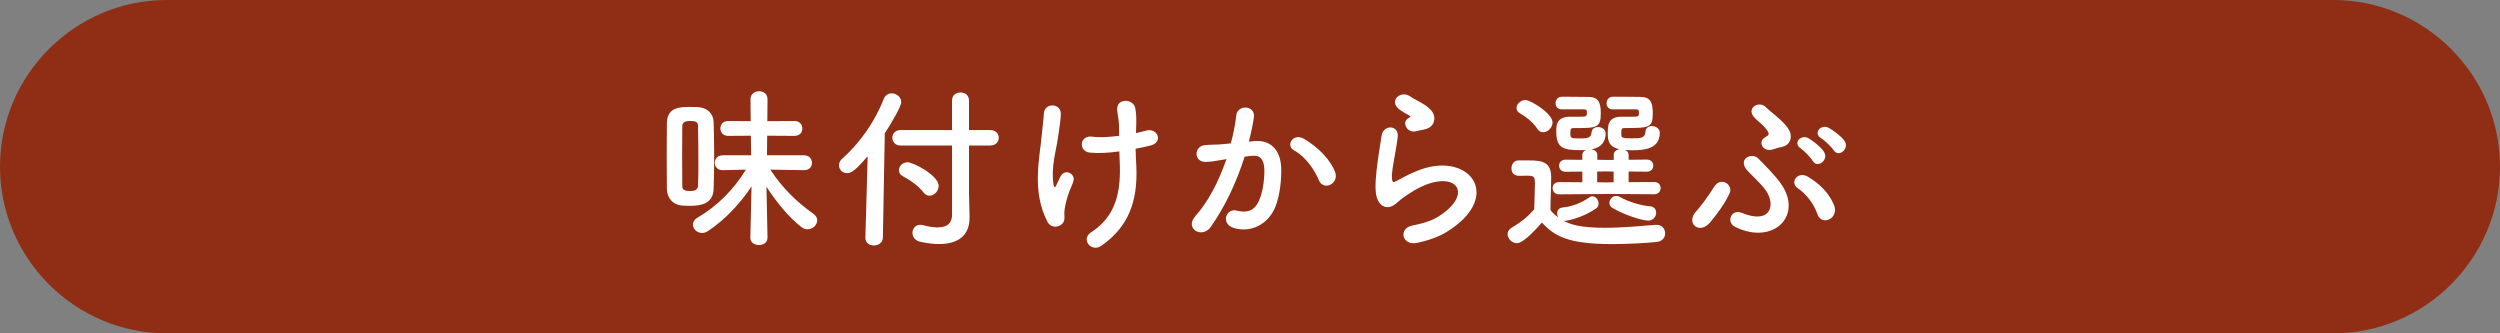
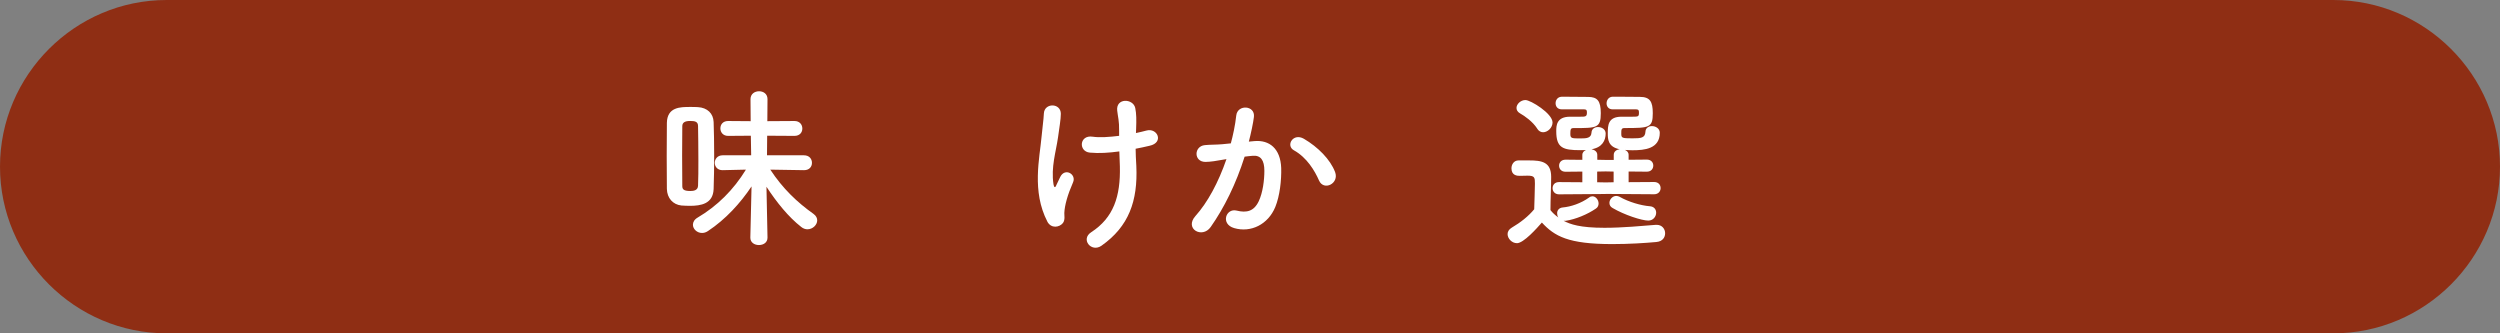
<svg xmlns="http://www.w3.org/2000/svg" id="_レイヤー_2" viewBox="0 0 600 80">
  <rect x="0" y="0" width="600" height="80" fill="#808080" stroke="none" />
  <g id="_文字">
    <g>
      <path d="M600,40c0,22-18,40-40,40H40C18,80,0,62,0,40H0C0,18,18,0,40,0H560c22,0,40,18,40,40h0Z" style="fill:#8f2e14;" />
      <g>
        <path d="M160.01,37.39c0-2.81,.04-5.59,.04-7.9,.08-3.82,3.23-3.82,5.59-3.82,.63,0,1.26,0,1.85,.04,2.27,.13,3.7,1.51,3.78,3.57,.08,2.31,.13,5.12,.13,7.94s-.04,5.71-.13,8.15c-.13,3.57-3.07,4.03-5.71,4.03-.67,0-1.34-.04-2.02-.08-2.02-.21-3.44-1.76-3.49-3.99,0-2.35-.04-5.12-.04-7.94Zm7.6,1.09c0-2.98-.04-6.01-.08-8.23,0-1.05-.71-1.22-1.89-1.22-1.34,0-1.89,.42-1.89,1.26,0,1.93-.04,4.45-.04,7.02s.04,5.17,.04,7.31c0,.76,.25,1.22,1.93,1.22,.76,0,1.81-.13,1.85-1.26,.08-1.76,.08-3.91,.08-6.09Zm16.59,18.57c0,1.18-1.01,1.76-2.06,1.76s-2.06-.59-2.06-1.76v-.04l.29-12.27c-2.69,4.03-6.22,7.9-10.46,10.71-.5,.34-.97,.46-1.43,.46-1.22,0-2.18-.97-2.18-1.97,0-.63,.34-1.26,1.13-1.72,4.7-2.77,8.61-6.64,11.59-11.51l-5.59,.13h-.04c-1.22,0-1.85-.88-1.85-1.76s.63-1.81,1.89-1.81h6.85l-.08-4.7-5.46,.04c-1.22,0-1.85-.88-1.85-1.81s.63-1.76,1.85-1.76l5.42,.04-.04-5.25v-.04c0-1.26,1.01-1.89,2.06-1.89s2.02,.63,2.02,1.89v.04l-.04,5.25,6.51-.04c1.26,0,1.89,.88,1.89,1.81s-.63,1.76-1.89,1.76l-6.55-.04-.04,4.7h8.86c1.3,0,1.93,.88,1.93,1.81s-.63,1.76-1.89,1.76h-.04l-8.07-.13c2.98,4.54,6.47,7.86,10.38,10.63,.63,.46,.88,1.01,.88,1.55,0,1.09-1.09,2.14-2.35,2.14-.46,0-1.01-.17-1.47-.55-3.07-2.39-5.88-5.88-8.36-9.66l.25,12.18v.04Z" style="fill:#fff;" />
-         <path d="M208.23,37.52c-2.65,3.02-3.74,4.03-4.91,4.03s-1.97-.88-1.97-1.89c0-.5,.21-1.05,.71-1.51,4.12-3.65,7.81-8.7,10.04-14.41,.38-.92,1.13-1.34,1.89-1.34,1.13,0,2.31,.88,2.31,2.1,0,1.09-2.52,5.29-3.95,7.48l-.46,25.04c-.04,1.26-1.09,1.89-2.18,1.89-1.01,0-2.02-.59-2.02-1.81v-.08l.55-19.49Zm20.25-2.6h-12.39c-1.26,0-1.93-.92-1.93-1.85s.67-1.85,1.93-1.85h12.39v-7.06c0-1.34,1.01-1.97,2.06-1.97s2.02,.63,2.02,1.97v7.06h5.12c1.34,0,2.02,.92,2.02,1.85s-.67,1.85-2.02,1.85h-5.12v11.13l.13,6.05v.21c0,4.12-2.65,6.26-7.31,6.26-1.34,0-2.86-.17-4.54-.55-1.3-.29-1.85-1.22-1.85-2.14s.67-1.93,1.85-1.93c.21,0,.42,.04,.63,.08,1.43,.38,2.6,.55,3.53,.55,2.65,0,3.49-1.3,3.49-3.07v-16.59Zm-6.81,11.3c-1.13-1.51-3.19-2.98-4.96-3.91-.67-.34-.97-.88-.97-1.47,0-.92,.84-1.89,2.1-1.89,1.34,0,7.44,3.15,7.44,5.67,0,1.26-1.09,2.35-2.23,2.35-.5,0-.97-.25-1.39-.76Z" style="fill:#fff;" />
        <path d="M251.37,53.19c-3.78-7.27-1.85-15.25-1.39-20.42,.21-2.39,.46-3.74,.55-5.54,.13-2.6,4.07-2.56,4.07,.08,0,1.3-.38,3.49-.67,5.63-.5,3.53-1.72,7.14-1.09,11.3,.13,.71,.38,1.01,.71,.13,.21-.5,.67-1.34,.88-1.85,1.13-2.39,3.95-.71,3.11,1.22-1.34,3.07-2.02,5.54-2.1,7.35-.04,.46,.25,1.68-.34,2.44-.84,1.05-2.81,1.39-3.74-.34Zm21.26-21.26c.92-.21,1.76-.38,2.48-.59,2.69-.76,4.33,2.9,.76,3.65-1.09,.25-2.18,.5-3.32,.71,0,1.22,.08,2.48,.17,4.16,.38,8.4-1.81,14.49-8.36,19.11-2.44,1.72-5.08-1.55-2.48-3.23,5.38-3.49,7.06-8.61,6.89-15.79-.04-1.3-.08-2.48-.13-3.61-2.48,.34-4.87,.5-7.06,.29-2.81-.25-2.56-4.33,.67-3.82,1.68,.25,3.99,.08,6.34-.21v-1.09c.04-2.56-.29-3.4-.46-4.96-.34-3.11,3.82-2.94,4.33-.63,.29,1.43,.29,2.86,.21,5l-.04,1.01Z" style="fill:#fff;" />
        <path d="M301.1,33.86c3.53-.29,6.22,1.76,6.39,6.47,.08,2.94-.34,6.72-1.43,9.37-1.72,4.16-5.84,6.22-9.87,5.04-3.32-.97-1.97-4.83,.59-4.2,2.39,.59,4.16,.21,5.33-2.27,.97-2.06,1.34-5.04,1.34-7.27,0-2.56-.88-3.78-2.81-3.61-.63,.04-1.26,.13-1.93,.21-2.06,6.51-4.87,12.22-8.15,16.89-2.02,2.86-6.39,.42-3.65-2.65,2.9-3.23,5.5-8.02,7.44-13.65l-.5,.08c-1.81,.34-3.44,.59-4.54,.59-2.86,0-2.81-3.78-.13-4.03,1.3-.13,2.6-.08,4.12-.21l2.1-.21c.5-1.85,1.05-4.33,1.3-6.68,.29-2.73,4.58-2.48,4.24,.34-.17,1.43-.71,3.95-1.22,5.92l1.39-.13Zm15.46,9.45c-1.01-2.31-2.9-5.5-6.01-7.23-2.06-1.13-.21-4.28,2.39-2.77,3.36,1.97,6.34,4.96,7.48,7.98,1.05,2.77-2.73,4.62-3.86,2.02Z" style="fill:#fff;" />
-         <path d="M339.95,58.31c-3.4,.67-4.49-3.49-.92-4.2,2.18-.42,4.33-1.05,5.63-1.81,4.62-2.69,5.88-5.59,5-7.27-.88-1.68-3.95-2.31-8.4-.29-2.48,1.13-5.12,3.11-5.63,3.61-2.48,2.39-4.16,1.22-4.92-.25-.76-1.47-.67-4.07-.34-7.14,.34-3.07,.88-6.3,1.22-8.44,.42-2.69,4.24-2.6,3.86,.42-.21,1.76-.67,4.12-1.01,6.13-.34,2.06-.55,3.61-.25,4.37,.13,.34,.34,.34,.71,.13,.84-.46,2.81-1.55,4.79-2.39,12.69-5.5,21.63,5.84,7.44,14.53-1.76,1.09-4.41,2.06-7.18,2.6Zm-.17-26.8c-2.02,.5-3.53-2.18-1.76-3.15,.21-.13,.63-.34,.34-.55-.88-.55-2.31-1.22-2.98-1.97-1.81-1.97,.97-4.2,3.07-2.69,.76,.55,2.18,1.18,3.4,1.97s2.31,1.81,2.39,3.07c.08,1.22-.55,2.6-2.65,2.94-.55,.08-1.13,.21-1.81,.38Z" style="fill:#fff;" />
        <path d="M364.05,58.36c-1.18,0-2.23-1.09-2.23-2.18,0-.55,.29-1.13,1.01-1.55,2.14-1.26,3.99-2.73,5.38-4.41,.04-2.27,.17-4.24,.17-6.13,0-1.47-.04-1.93-1.76-1.93-.67,0-1.22,.04-1.85,.04-.59,0-2.02-.04-2.02-1.81,0-.92,.59-1.89,1.68-1.89h2.56c2.98,0,5.29,.34,5.29,3.95,0,2.44-.17,5.29-.17,7.98,.5,.63,1.13,1.22,1.89,1.76-.21-.29-.29-.67-.29-1.01,0-.67,.42-1.3,1.34-1.39,1.93-.17,4.37-.97,6.34-2.39,.25-.21,.55-.29,.8-.29,.8,0,1.47,.88,1.47,1.72,0,.46-.17,.92-.63,1.22-2.02,1.39-4.91,2.6-7.27,2.94h-.5c1.6,.84,3.95,1.68,9.83,1.68,4.37,0,9.12-.46,12.31-.71h.21c1.3,0,2.02,1.01,2.02,2.02s-.63,1.97-2.1,2.1c-2.65,.25-6.6,.5-10.59,.5-10.59,0-13.86-1.89-16.89-5.17-1.18,1.34-4.37,4.96-6.01,4.96Zm4.87-27.51c-1.09-1.68-2.94-2.98-4.12-3.65-.59-.34-.84-.8-.84-1.3,0-.92,1.01-1.89,2.14-1.89,1.26,0,6.51,3.23,6.51,5.38,0,1.22-1.13,2.35-2.27,2.35-.5,0-1.05-.25-1.43-.88Zm16.42,15.71l-11.17,.08c-1.05,0-1.55-.76-1.55-1.47,0-.76,.5-1.47,1.55-1.47l5.59,.04v-2.56l-4.03,.04c-1.05,0-1.55-.71-1.55-1.47,0-.71,.5-1.43,1.55-1.43l4.03,.04v-1.18c0-.59,.38-.97,.88-1.18-.46,.04-.92,.04-1.39,.04-4.16,0-5.75-.55-5.75-4.54,0-1.34,.04-3.49,3.32-3.49h2.44c1.22,0,1.6,0,1.6-.97,0-.59-.08-.76-.67-.8h-5.38c-1.01,0-1.47-.71-1.47-1.47s.5-1.51,1.43-1.55h1.43c1.97,0,4.24,.04,4.92,.04,2.23,0,3.07,.92,3.07,3.91,0,3.57-.97,3.57-6.55,3.57-.67,0-.76,.29-.76,1.39s.34,1.09,2.48,1.09c1.43,0,2.52-.08,2.6-1.39,.04-.92,.8-1.34,1.55-1.34,.92,0,1.85,.55,1.85,1.55,0,1.68-.84,3.36-3.4,3.78,.71,.13,1.39,.55,1.39,1.34v1.18l2.02,.04h1.93v-1.22c0-.8,.67-1.26,1.43-1.34-2.86-.55-2.86-2.52-2.86-3.82,0-1.89,.04-3.99,3.28-3.99h2.56c1.51,0,1.64-.04,1.64-.97,0-.59-.08-.76-.67-.8h-5.67c-.97,0-1.43-.71-1.43-1.43,0-.8,.5-1.55,1.43-1.6h1.43c2.06,0,4.45,.04,5.12,.04,2.44,0,3.11,1.13,3.11,3.91,0,3.49-.8,3.57-6.76,3.57-.8,0-.8,.38-.8,1.34,0,1.05,.17,1.13,2.65,1.13,2.1,0,3.07-.08,3.15-1.6,.04-.92,.8-1.34,1.55-1.34,.92,0,1.89,.59,1.89,1.6,0,3.86-3.65,4.2-6.55,4.2-.63,0-1.22-.04-1.81-.08,.5,.21,.88,.59,.88,1.18v1.18l4.37-.04c1.05,0,1.55,.71,1.55,1.43,0,.76-.5,1.47-1.55,1.47l-4.37-.04v2.56l6.13-.04c1.05,0,1.55,.71,1.55,1.47,0,.71-.5,1.47-1.55,1.47l-11.64-.08Zm1.93-5.38l-1.93-.04-2.02,.04v2.56l2.06,.04,1.89-.04v-2.56Zm-.25,8.74c-.55-.29-.76-.76-.76-1.22,0-.84,.76-1.68,1.64-1.68,.25,0,.55,.08,.8,.21,2.23,1.26,5.12,2.1,7.27,2.27,1.05,.08,1.51,.8,1.51,1.55,0,.92-.71,1.89-1.89,1.89-1.55,0-5.71-1.34-8.57-3.02Z" style="fill:#fff;" />
-         <path d="M407.1,50.71c1.05-1.13,3.15-3.99,4.24-5.8,1.64-2.69,4.66-.59,3.78,1.43-1.01,2.31-3.07,5.12-4.71,7.06-2.56,3.02-5.96,.17-3.32-2.69Zm9.33,3.74c-2.27-1.13-.92-4.41,1.6-3.36,7.1,2.9,8.15-2.06,5.75-5.42-1.13-1.6-3.57-3.78-4.49-4.83-2.35-2.73,1.18-4.37,2.73-2.77,1.6,1.64,3.91,3.95,5.25,5.8,5.71,7.77-1.6,15.12-10.84,10.59Zm8.86-18.53c-2.27,.55-3.49-1.97-1.64-2.98,.88-.46,1.01-.8,.63-1.39-.92-1.55-2.69-2.6-3.49-3.65-1.51-2.02,1.34-3.86,3.07-2.14,1.72,1.72,5.8,4.33,5.92,6.76,.08,1.18-.46,2.52-2.48,2.81-.55,.08-1.34,.42-2.02,.59Zm10.88,15.46c-1.01-3.02-3.23-5.21-4.66-6.18-2.14-1.47,0-4.2,2.35-2.81,2.31,1.39,4.87,3.44,6.26,6.72,1.43,3.32-2.94,5.29-3.95,2.27Zm-1.09-12.73c-.42-.76-2.18-2.56-2.94-3.07-1.93-1.26,.13-3.44,1.93-2.39,1.01,.59,2.9,2.06,3.65,3.19,1.3,2.02-1.55,4.12-2.65,2.27Zm5.04-2.56c-.46-.71-2.27-2.48-3.07-2.94-1.97-1.18-.04-3.44,1.81-2.48,1.05,.55,2.98,1.97,3.78,3.07,1.39,1.97-1.39,4.16-2.52,2.35Z" style="fill:#fff;" />
      </g>
    </g>
  </g>
</svg>